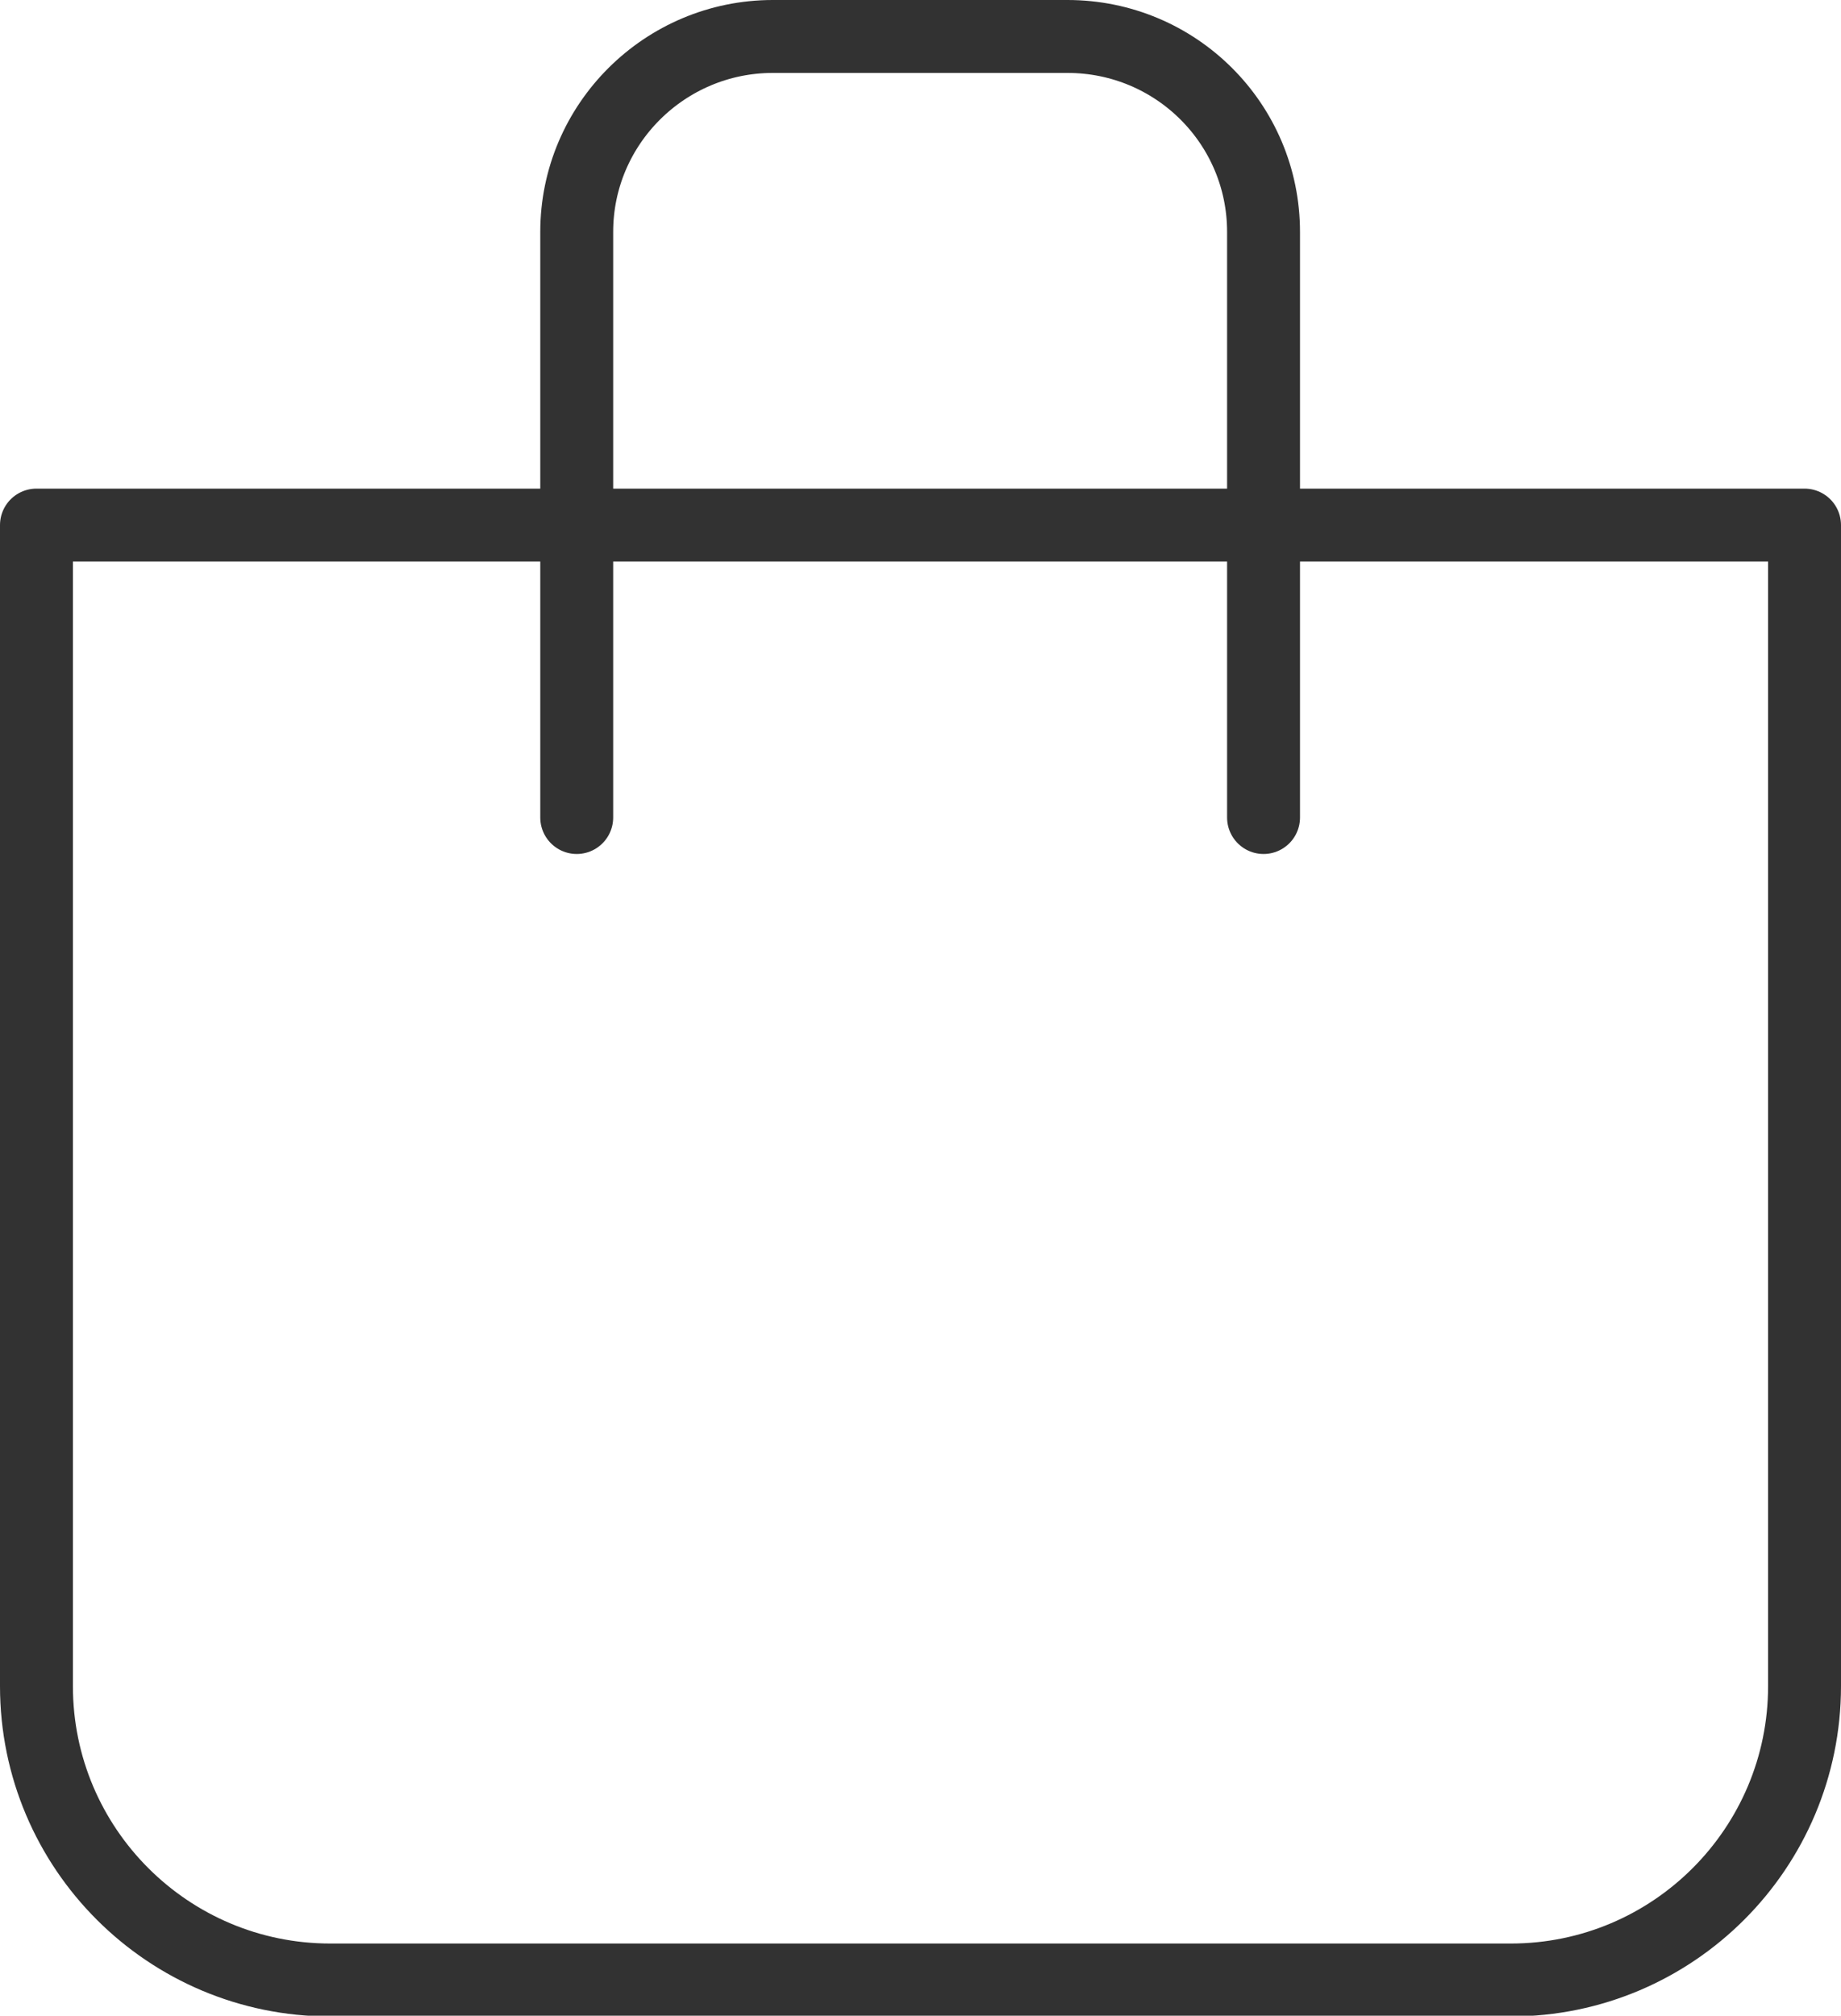
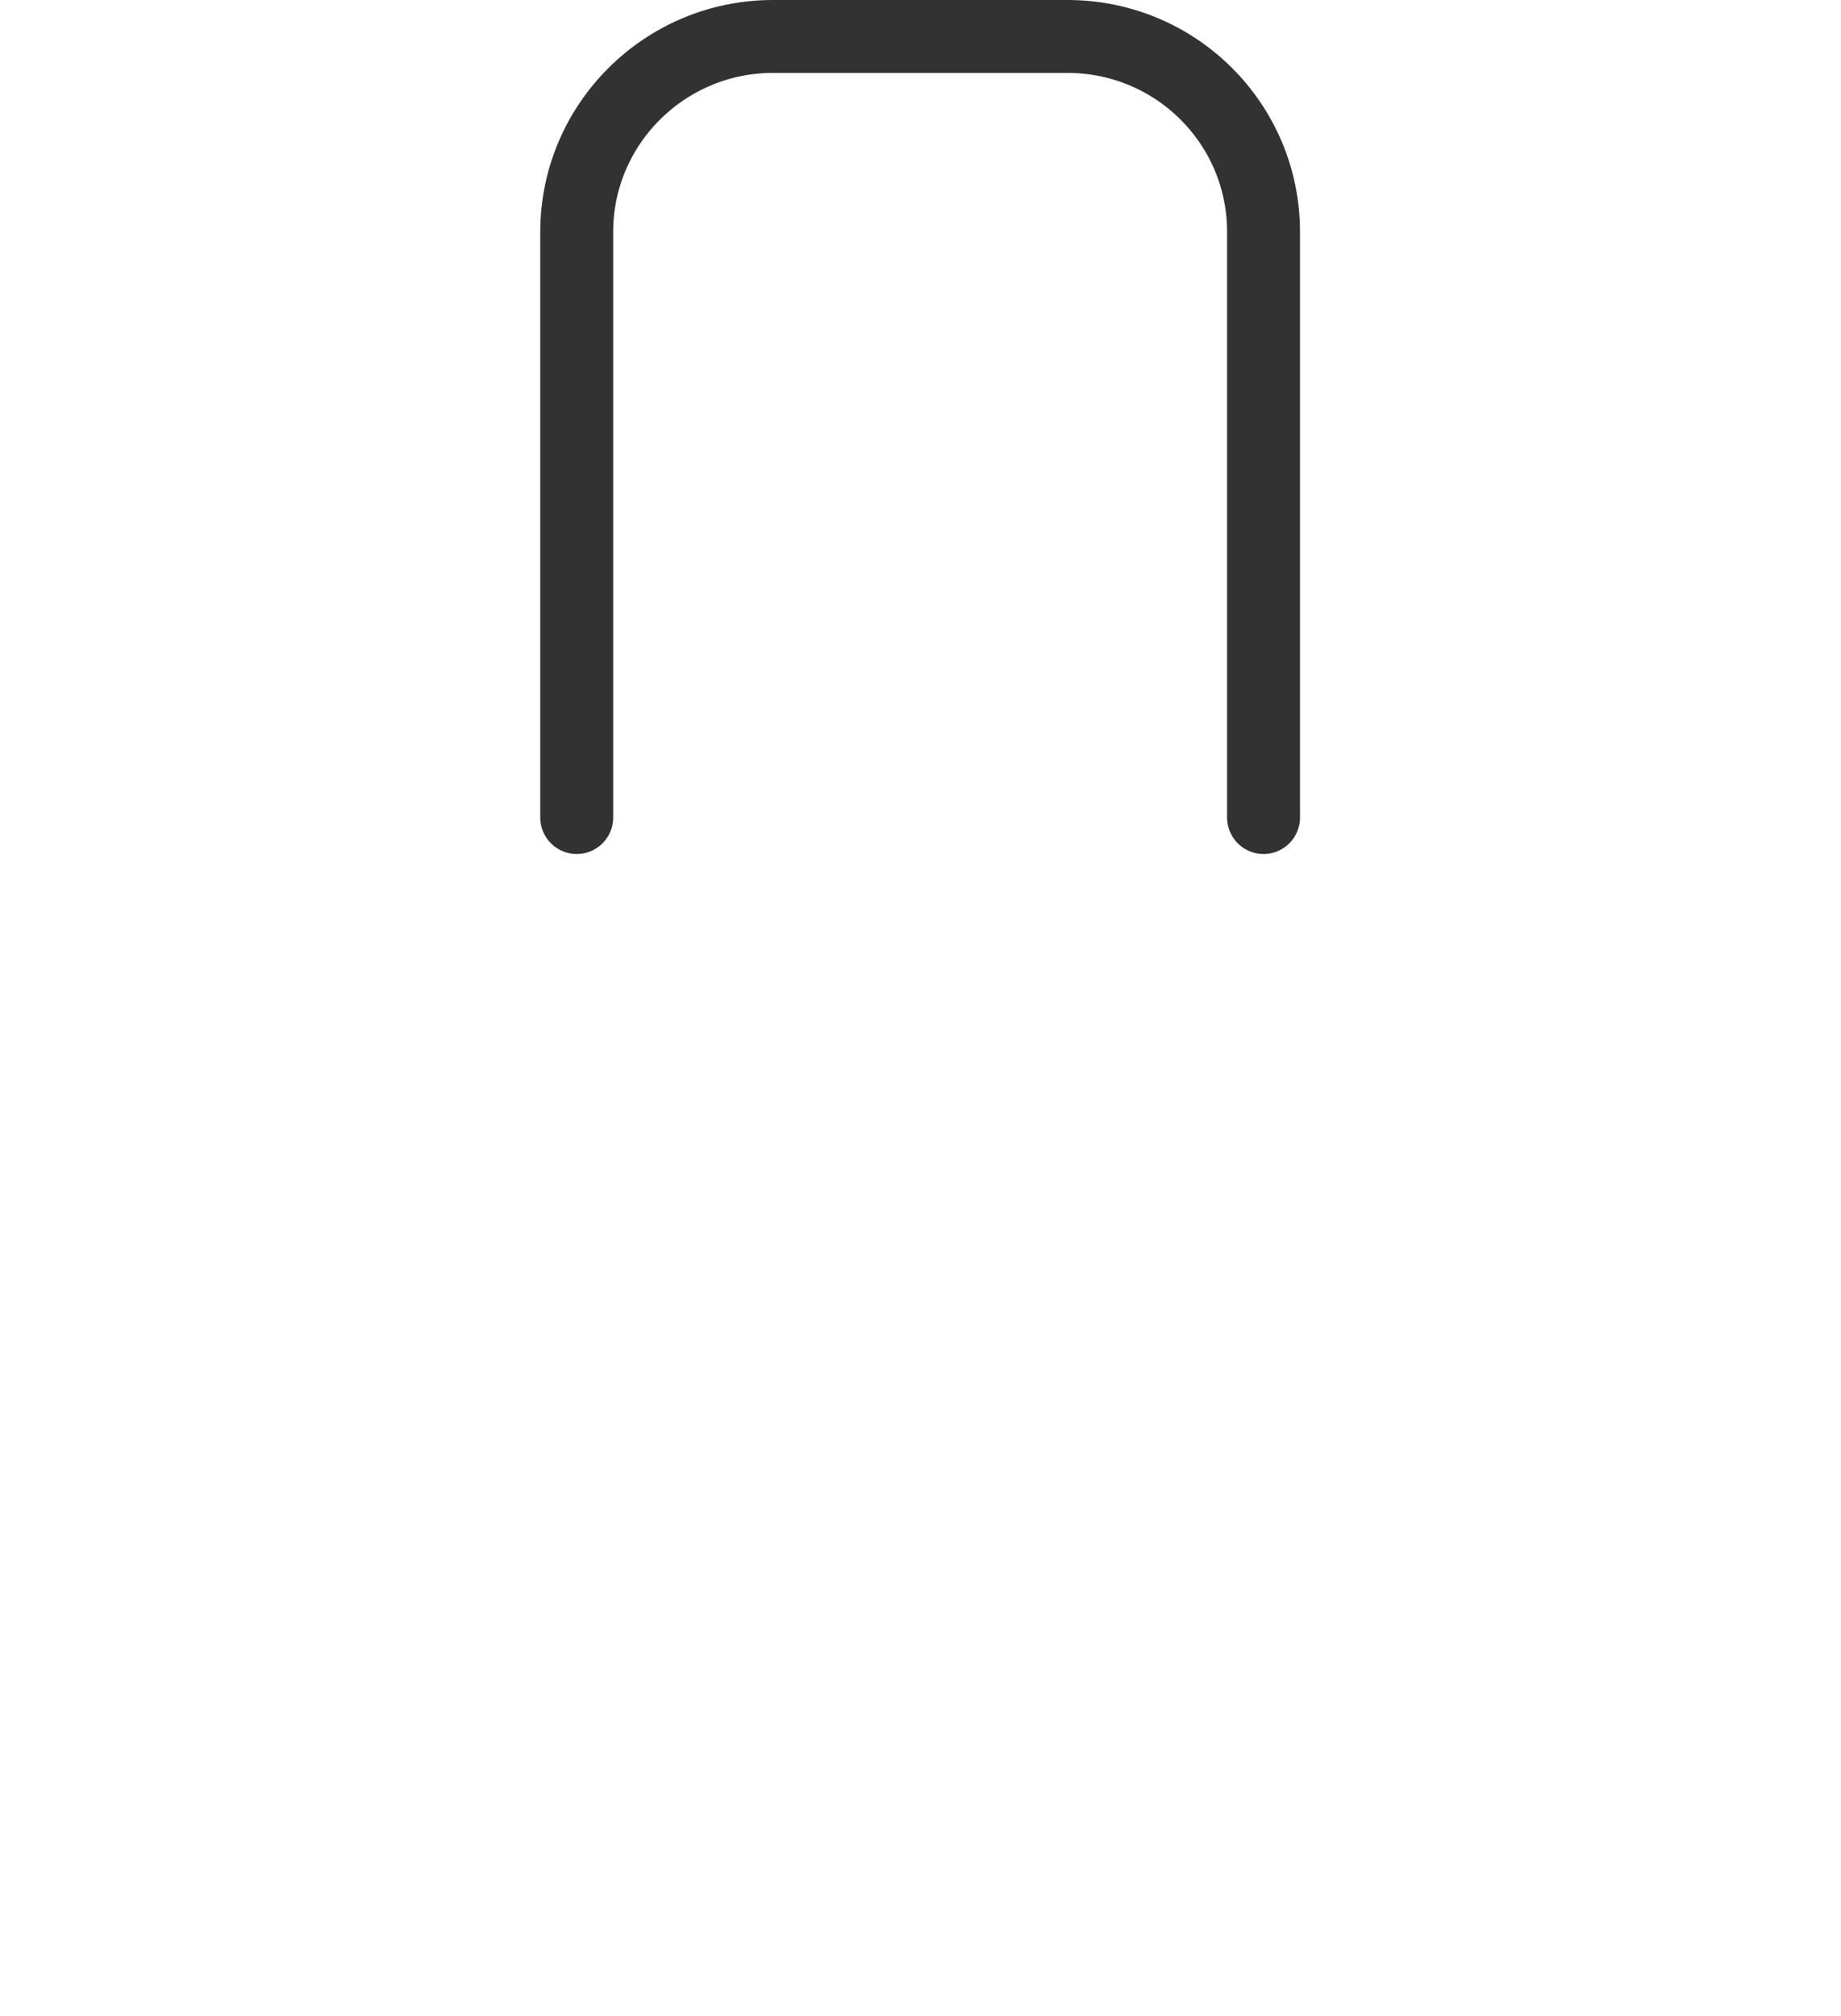
<svg xmlns="http://www.w3.org/2000/svg" id="_レイヤー_2" data-name="レイヤー 2" viewBox="0 0 25.25 27.64">
  <defs>
    <style>
      .cls-1 {
        fill: none;
        stroke: #323232;
        stroke-linecap: round;
        stroke-linejoin: round;
      }
    </style>
  </defs>
  <g id="_レイヤー_1-2" data-name="レイヤー 1">
    <g>
-       <path class="cls-1" d="M.5,7.2h24.25v15.92c0,2.22-1.8,4.03-4.03,4.03H4.53c-2.22,0-4.03-1.8-4.03-4.03V7.2h0Z" />
      <path class="cls-1" d="M7.91,11.21V3.18c0-1.48,1.21-2.68,2.69-2.68h4.04c1.49,0,2.69,1.2,2.69,2.68v8.03" />
    </g>
  </g>
</svg>